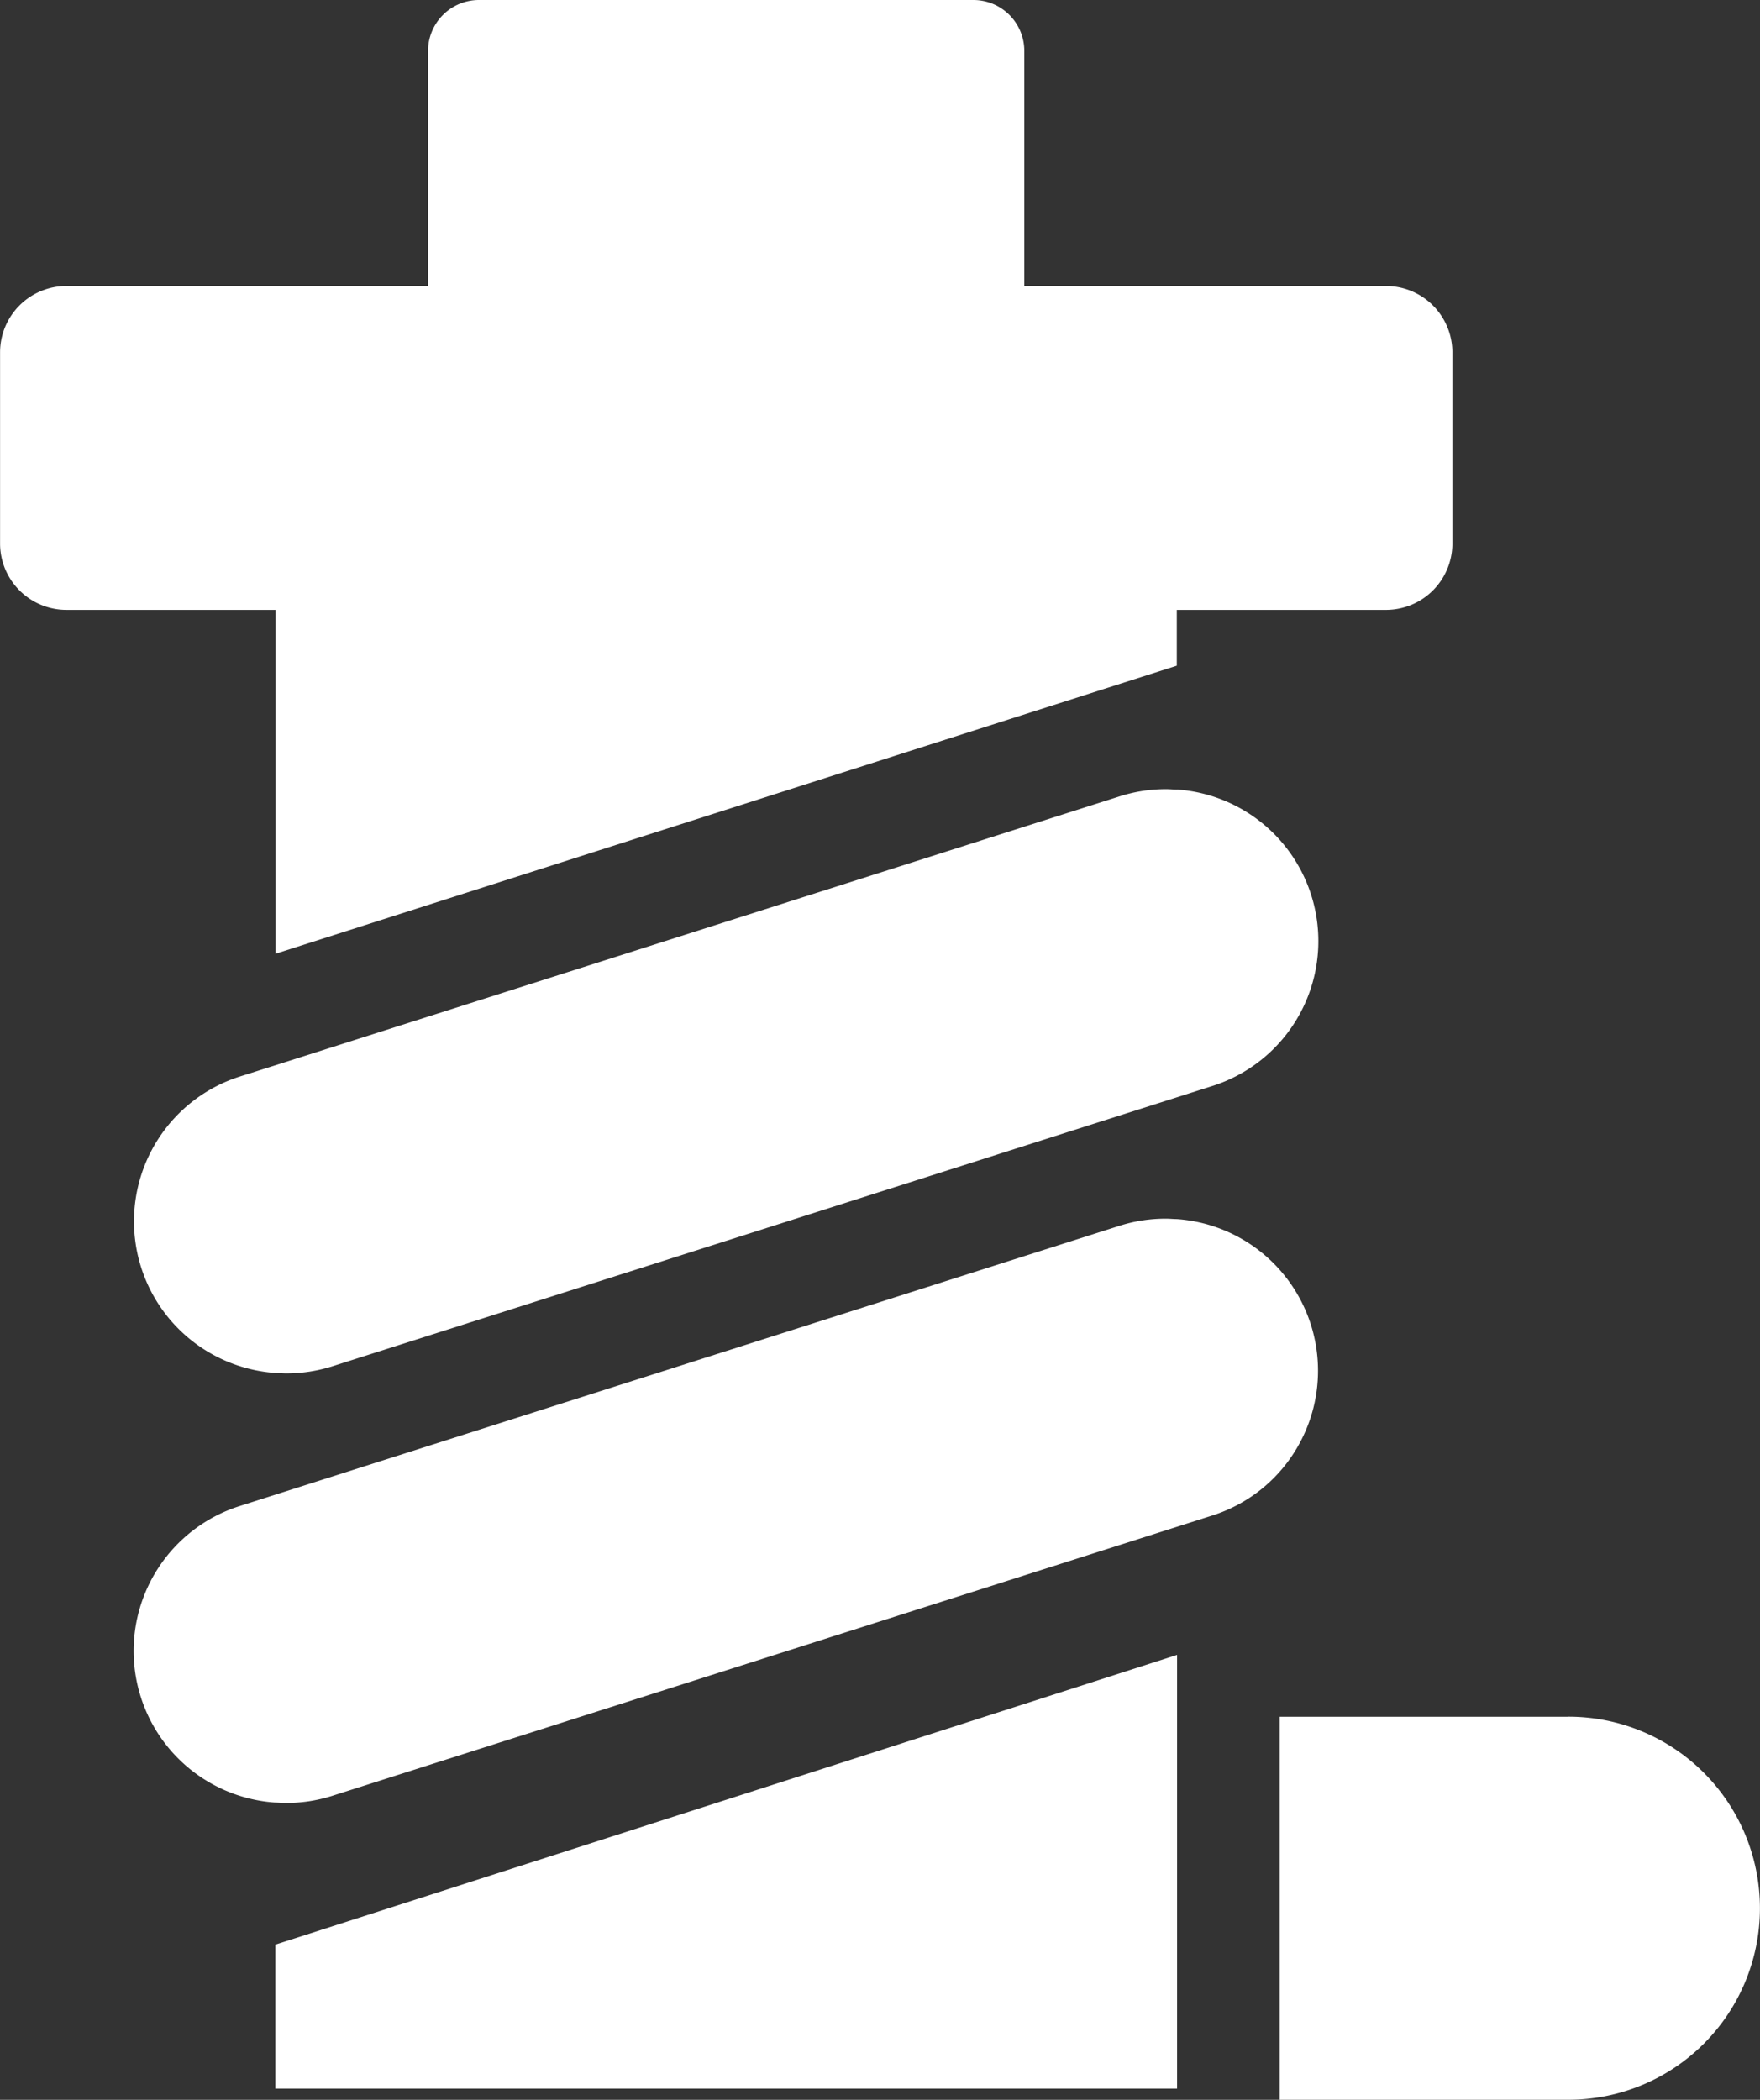
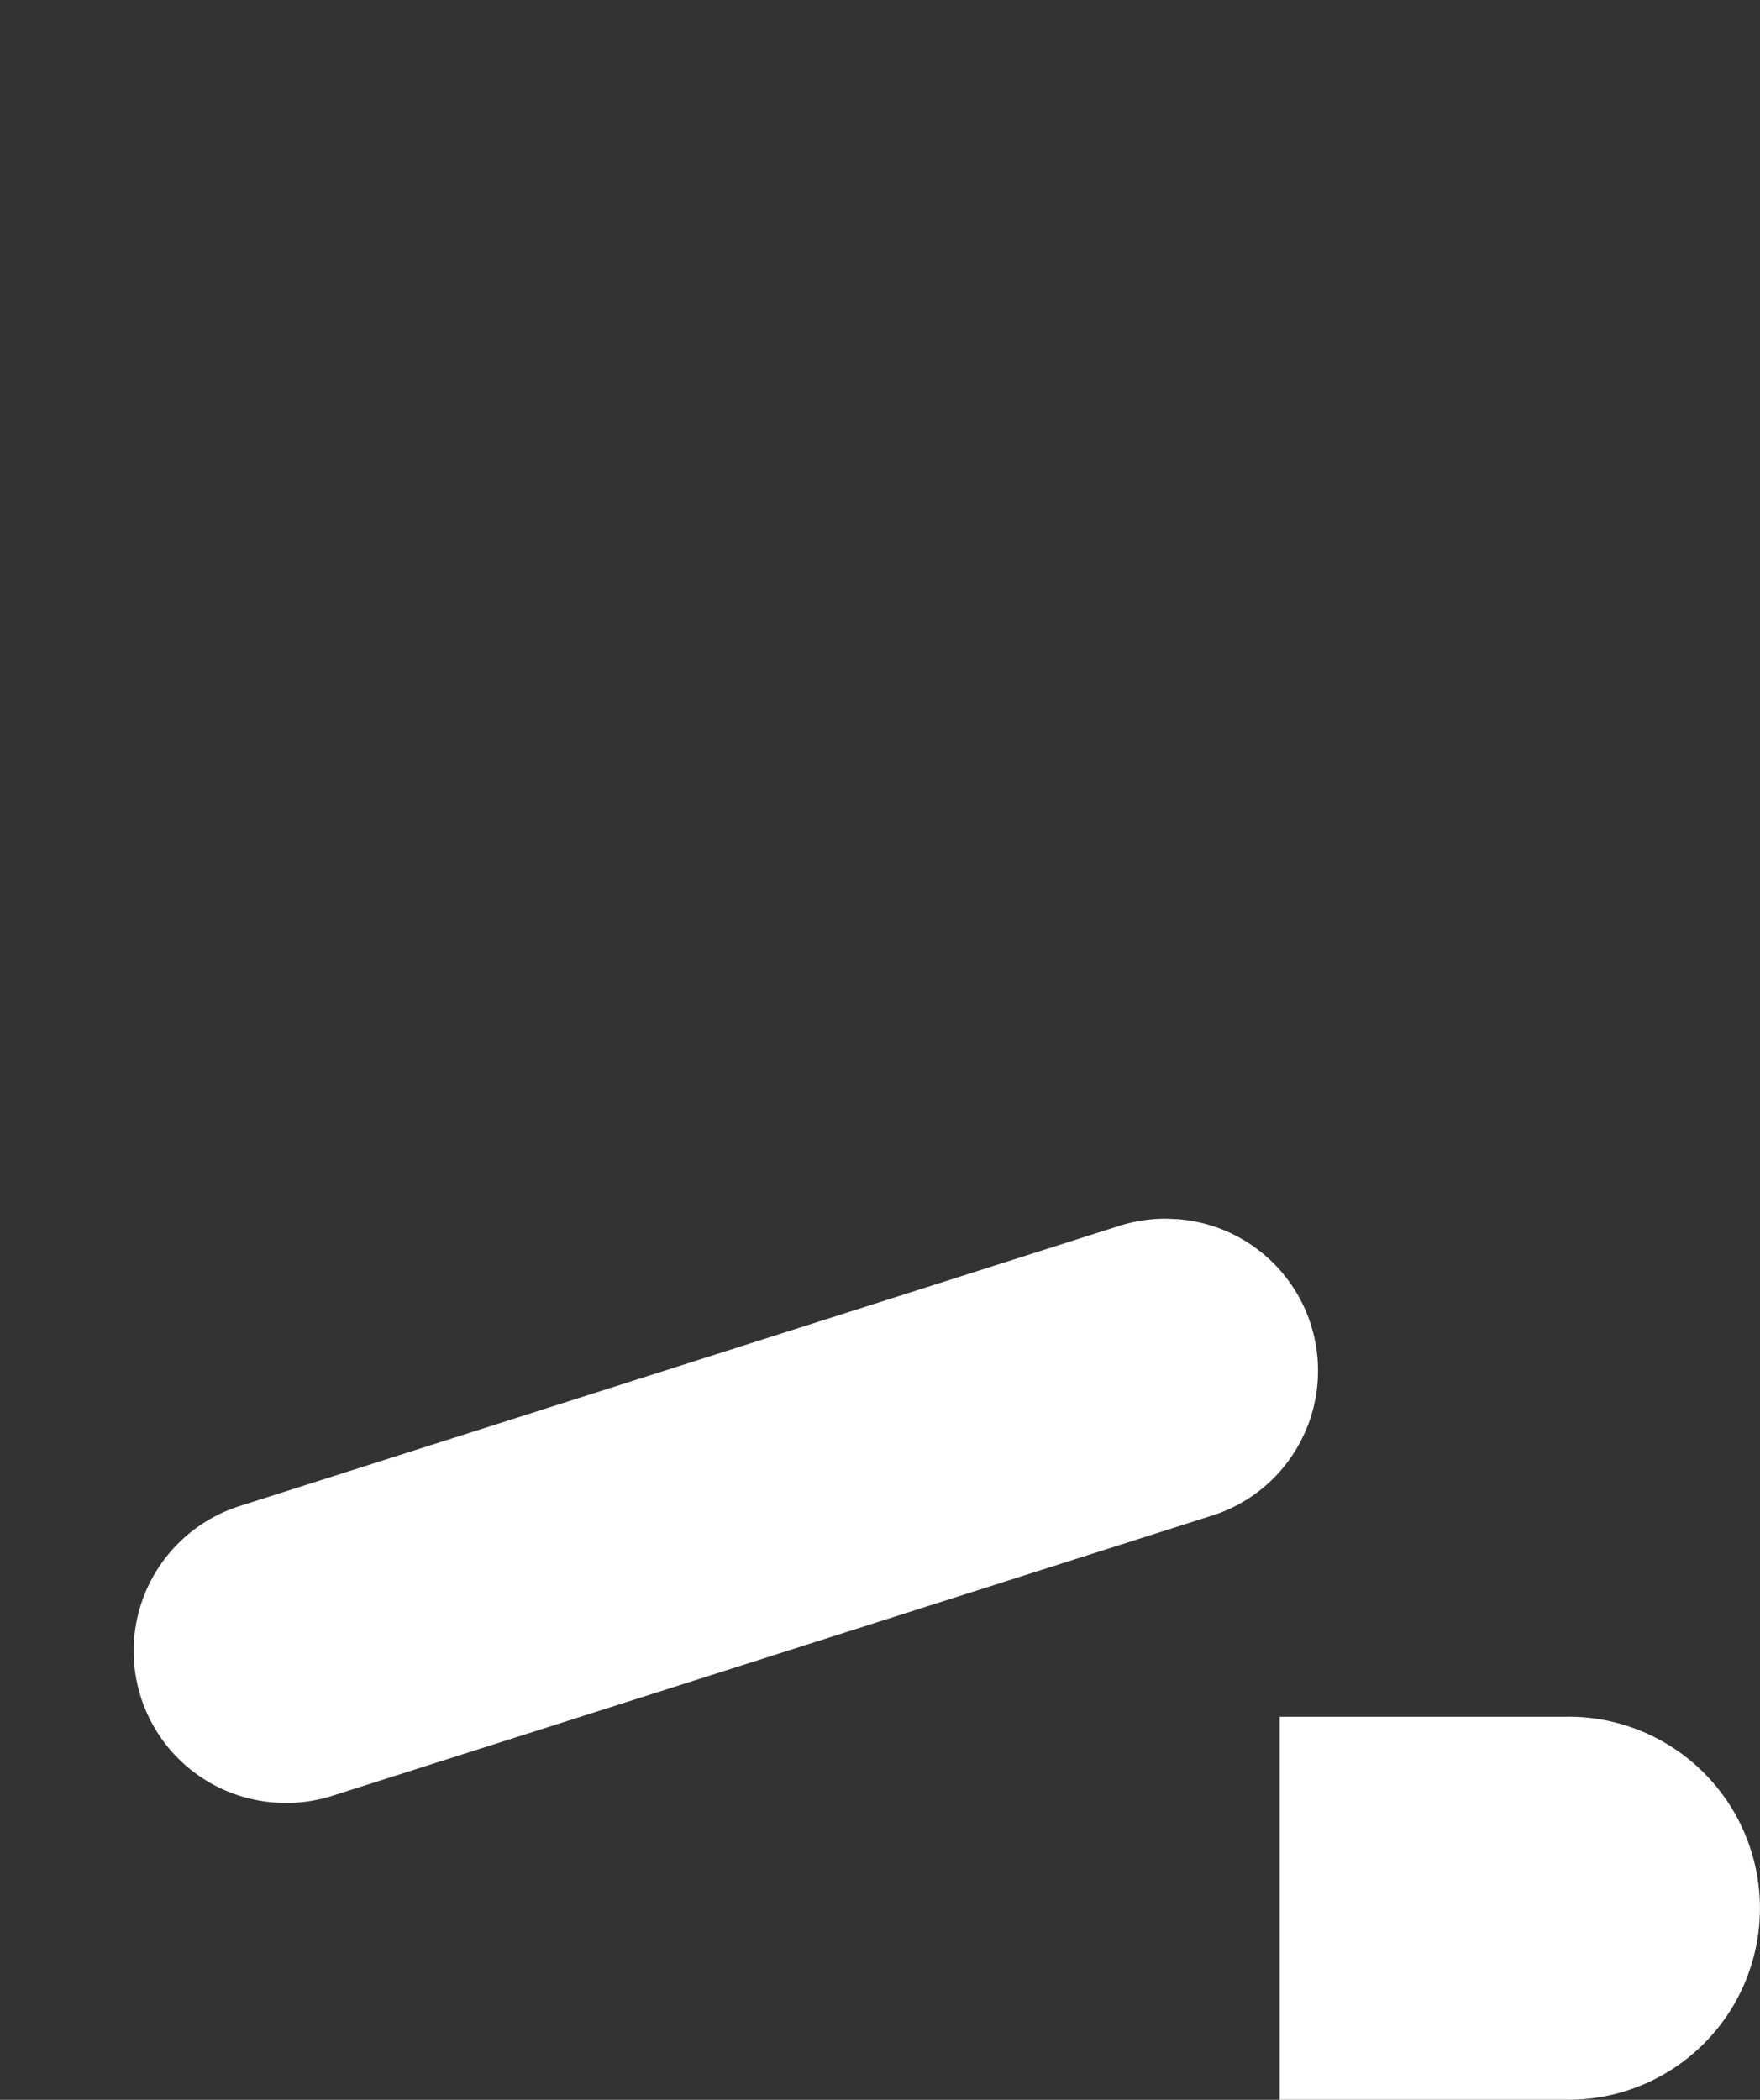
<svg xmlns="http://www.w3.org/2000/svg" id="port" width="25.241" height="30.105" viewBox="0 0 25.241 30.105">
  <rect x="0" y="0" width="25.241" height="30.105" fill="#333333" stroke="none" />
-   <path id="Path_6481" data-name="Path 6481" d="M41.023,153.35c-.05,0-.1-.006-.153-.006a2.175,2.175,0,0,0-.661.1l-12.119,3.859-.508.161a2.179,2.179,0,0,0,.508,4.25c.051,0,.1.006.153.006a2.176,2.176,0,0,0,.661-.1l12.119-3.859.508-.162a2.179,2.179,0,0,0-.508-4.25Zm0,0" transform="translate(-24.142 -142.03)" fill="#fff" />
  <path id="Path_6482" data-name="Path 6482" d="M42.8,239.989a2.179,2.179,0,0,0-1.782-3.174c-.05,0-.1-.006-.153-.006a2.183,2.183,0,0,0-.662.1l-12.119,3.859-.508.162a2.179,2.179,0,0,0,.508,4.25c.051,0,.1.006.153.006a2.178,2.178,0,0,0,.662-.1l12.119-3.859.508-.162A2.166,2.166,0,0,0,42.8,239.989Zm0,0" transform="translate(-24.141 -219.337)" fill="#fff" />
  <path id="Path_6483" data-name="Path 6483" d="M252.915,333.609h-4.142V339.1h4.142a2.746,2.746,0,1,0,0-5.492Zm0,0" transform="translate(-230.421 -308.996)" fill="#fff" />
-   <path id="Path_6484" data-name="Path 6484" d="M19.9,4.1H14.713V.73a.73.73,0,0,0-.73-.73H6.892a.73.73,0,0,0-.73.73V4.1H.976a.952.952,0,0,0-.952.952V7.792a.952.952,0,0,0,.952.952h3v4.929L16.9,9.544v-.8h3a.952.952,0,0,0,.952-.952V5.057A.952.952,0,0,0,19.9,4.1Zm0,0" transform="translate(-0.023)" fill="#fff" />
-   <path id="Path_6485" data-name="Path 6485" d="M53.531,327.808H66.464V321.59l-12.933,4.154Zm0,0" transform="translate(-49.583 -297.864)" fill="#fff" />
</svg>